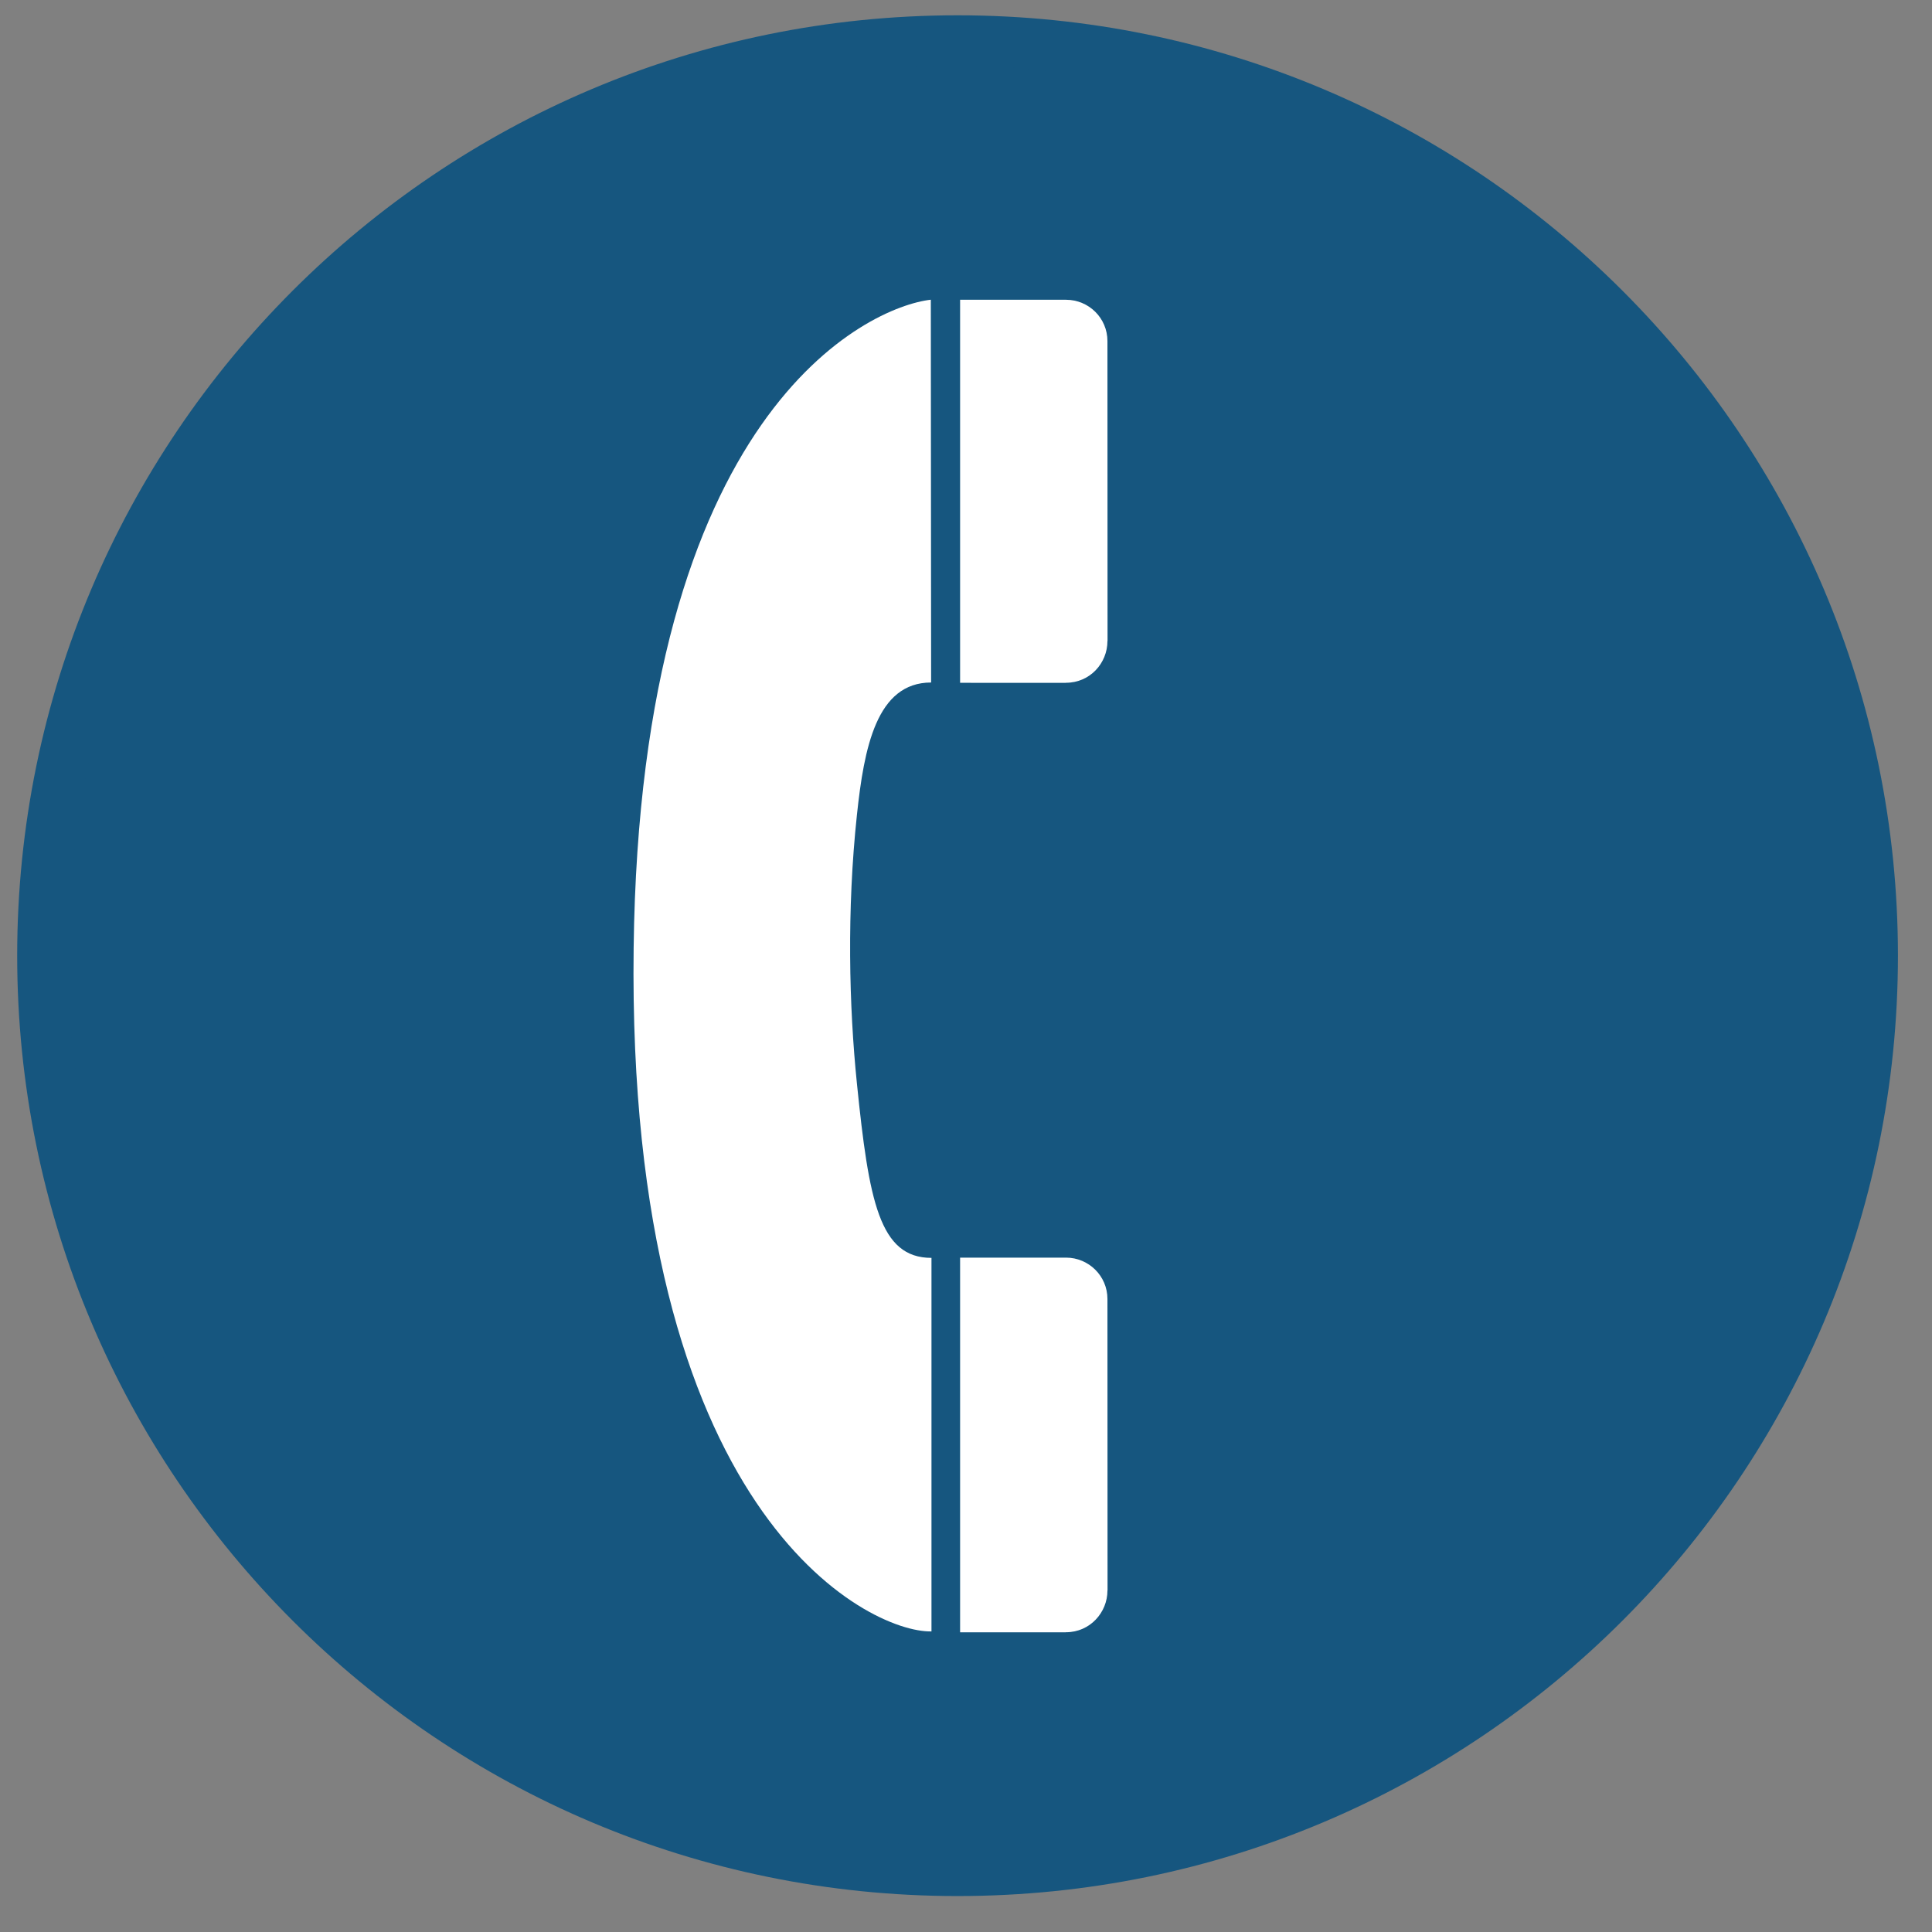
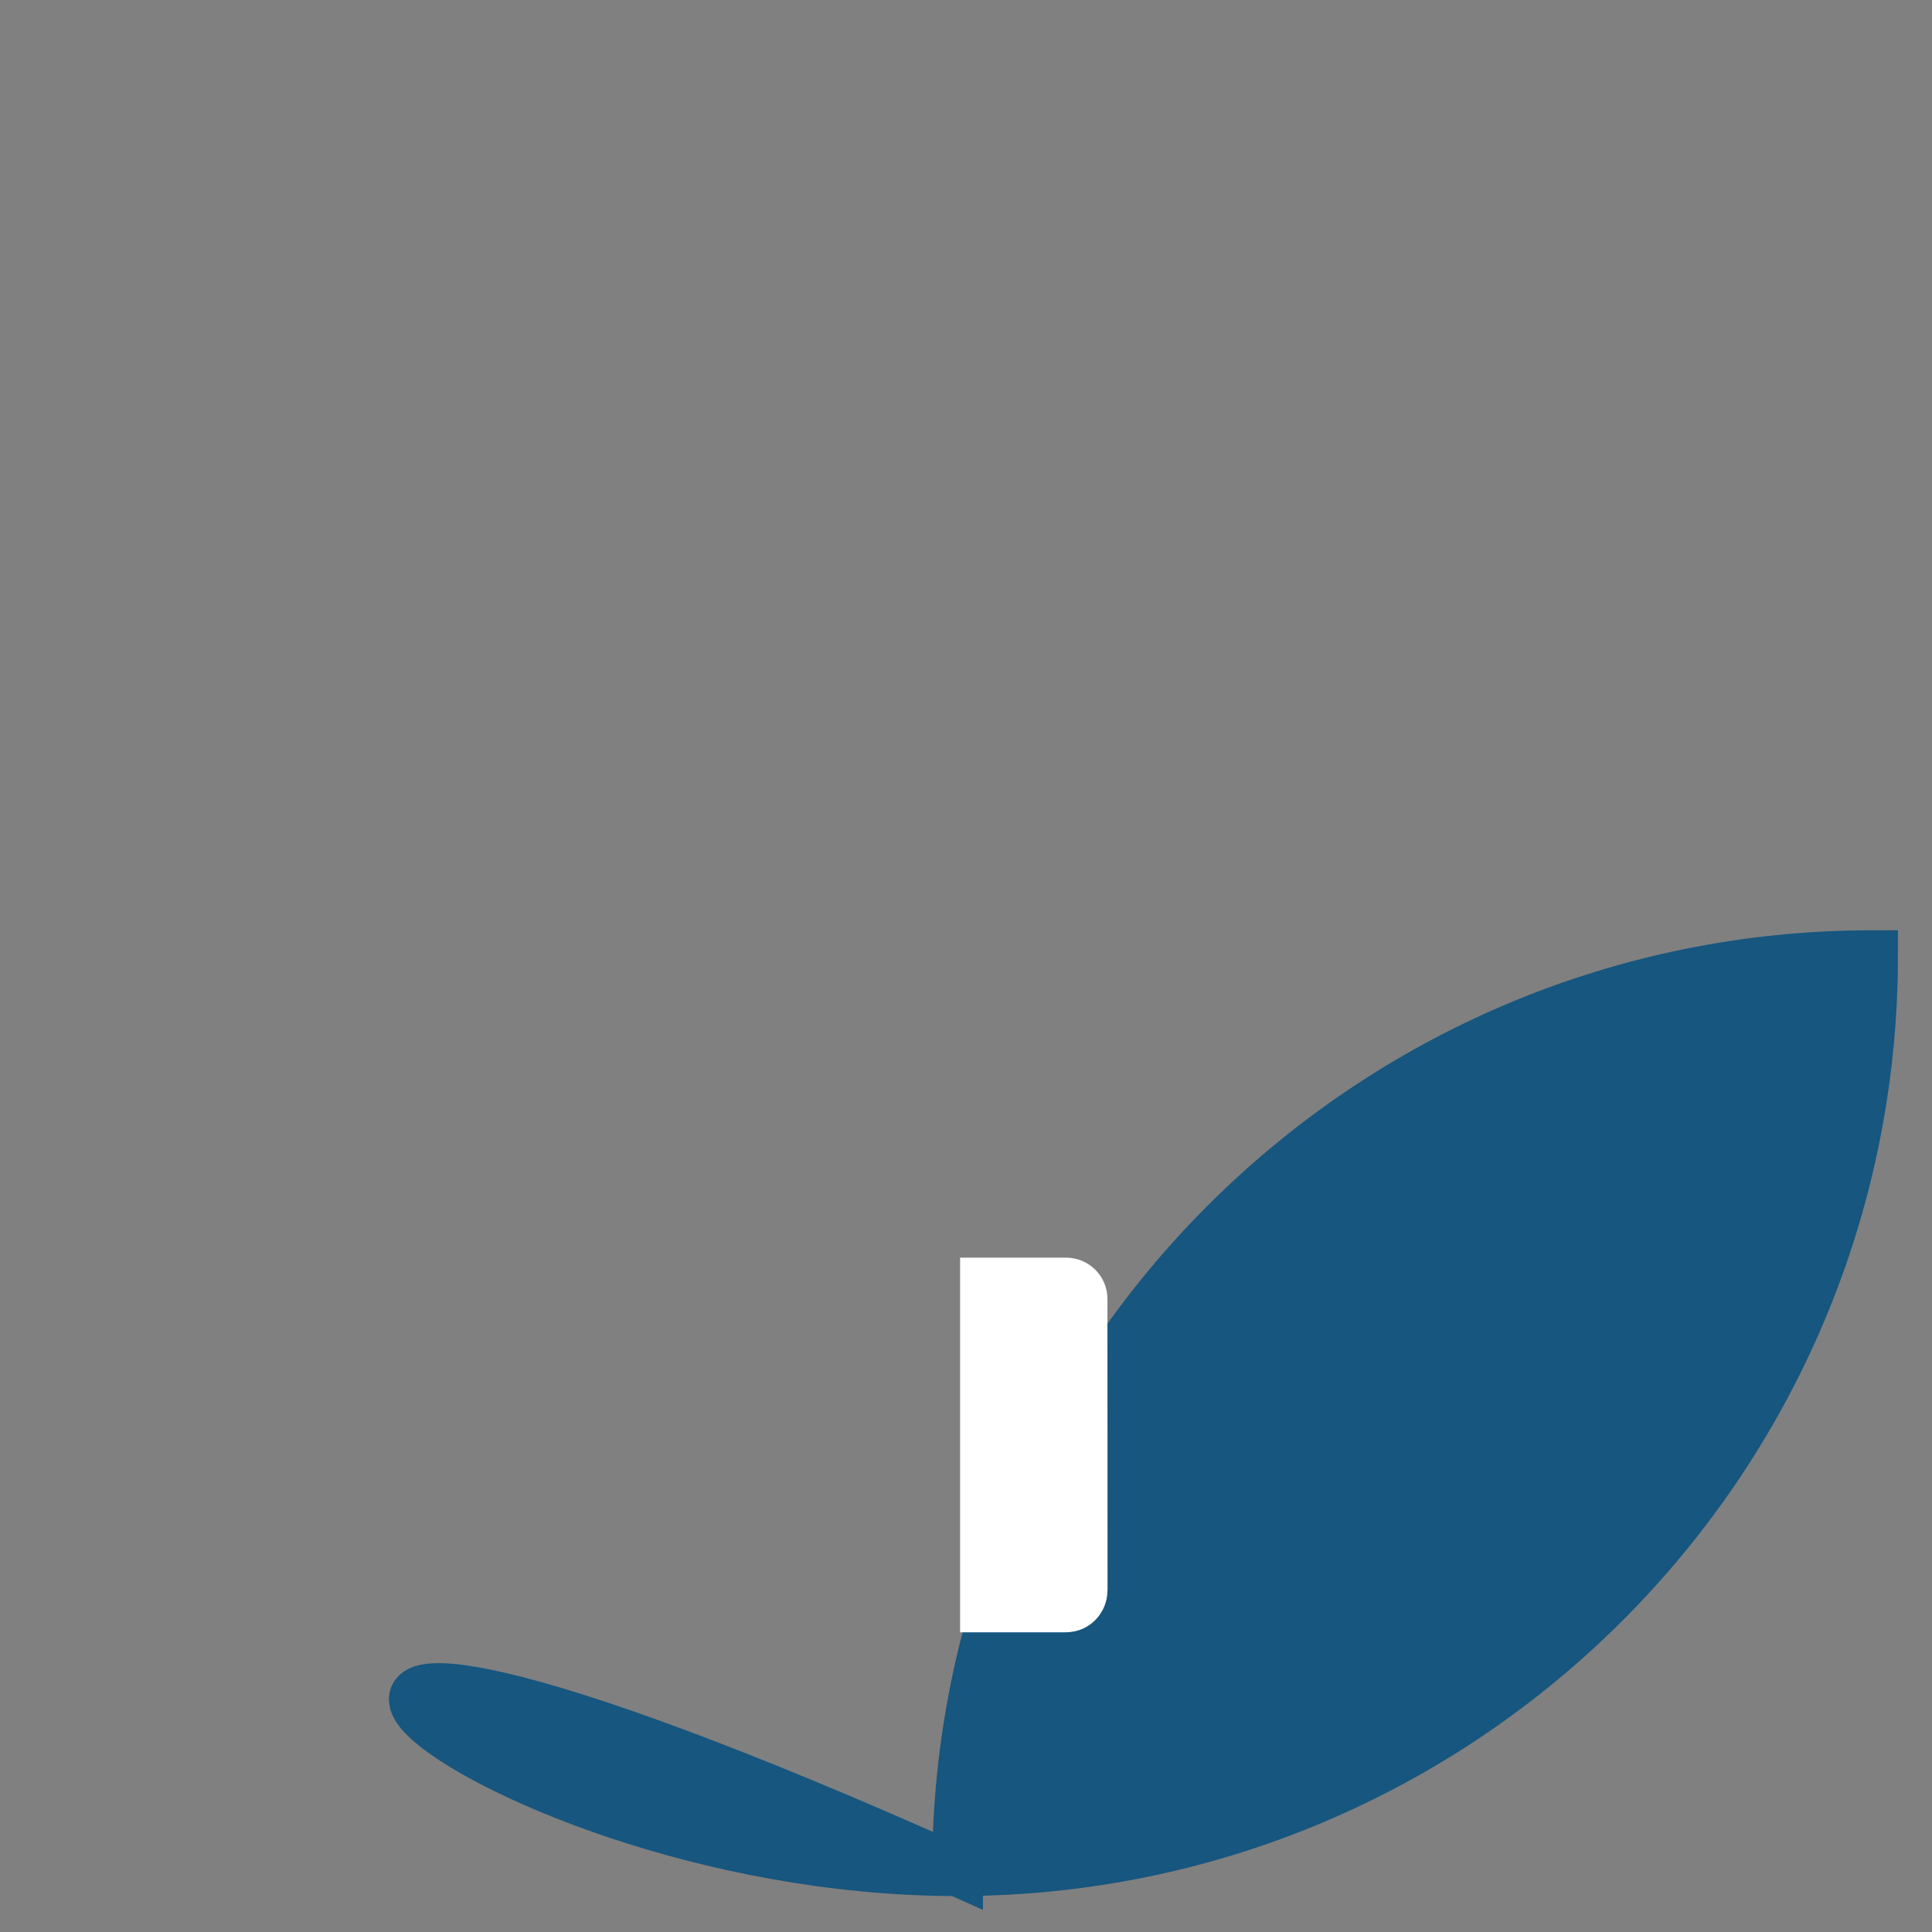
<svg xmlns="http://www.w3.org/2000/svg" version="1.1" id="Layer_1" x="0px" y="0px" width="38px" height="38px" viewBox="0 0 38 38" enable-background="new 0 0 38 38" xml:space="preserve">
  <rect x="0" y="0" width="38" height="38" fill="#808080" stroke="none" />
-   <path fill="#16567F" stroke="#16567F" stroke-miterlimit="10" d="M18.834,36.793c9.939,0,17.996-8.057,17.996-17.996  c0-9.939-8.057-17.996-17.996-17.996c-9.939,0-17.996,8.057-17.996,17.996C0.838,28.736,8.895,36.793,18.834,36.793z" />
-   <rect fill="none" width="38" height="38" />
-   <path fill="#FFFFFF" d="M18.308,5.895c-1.233,0.139-5.715,2.187-5.845,12.75c-0.139,11.128,4.612,13.47,5.858,13.443v-7.347  c-1.025,0-1.231-1.117-1.466-3.425c-0.156-1.524-0.201-3.415,0-5.291c0.14-1.316,0.385-2.601,1.459-2.601L18.308,5.895z" />
+   <path fill="#16567F" stroke="#16567F" stroke-miterlimit="10" d="M18.834,36.793c9.939,0,17.996-8.057,17.996-17.996  c-9.939,0-17.996,8.057-17.996,17.996C0.838,28.736,8.895,36.793,18.834,36.793z" />
  <path fill="#FFFFFF" d="M20.967,32.104c0.473,0,0.815-0.39,0.815-0.818l0.002-0.008c0,0-0.002-5.728-0.002-5.729  c0-0.453-0.369-0.813-0.815-0.813h-2.083v7.369c0,0,2.079,0.002,2.079,0L20.967,32.104z" />
-   <path fill="#FFFFFF" d="M20.967,13.429c0.473,0,0.815-0.387,0.815-0.82l0.002-0.004c0,0-0.002-5.893-0.002-5.896  c0-0.455-0.369-0.813-0.815-0.813h-2.083v7.534c0,0,2.079,0.003,2.079,0.001L20.967,13.429z" />
</svg>